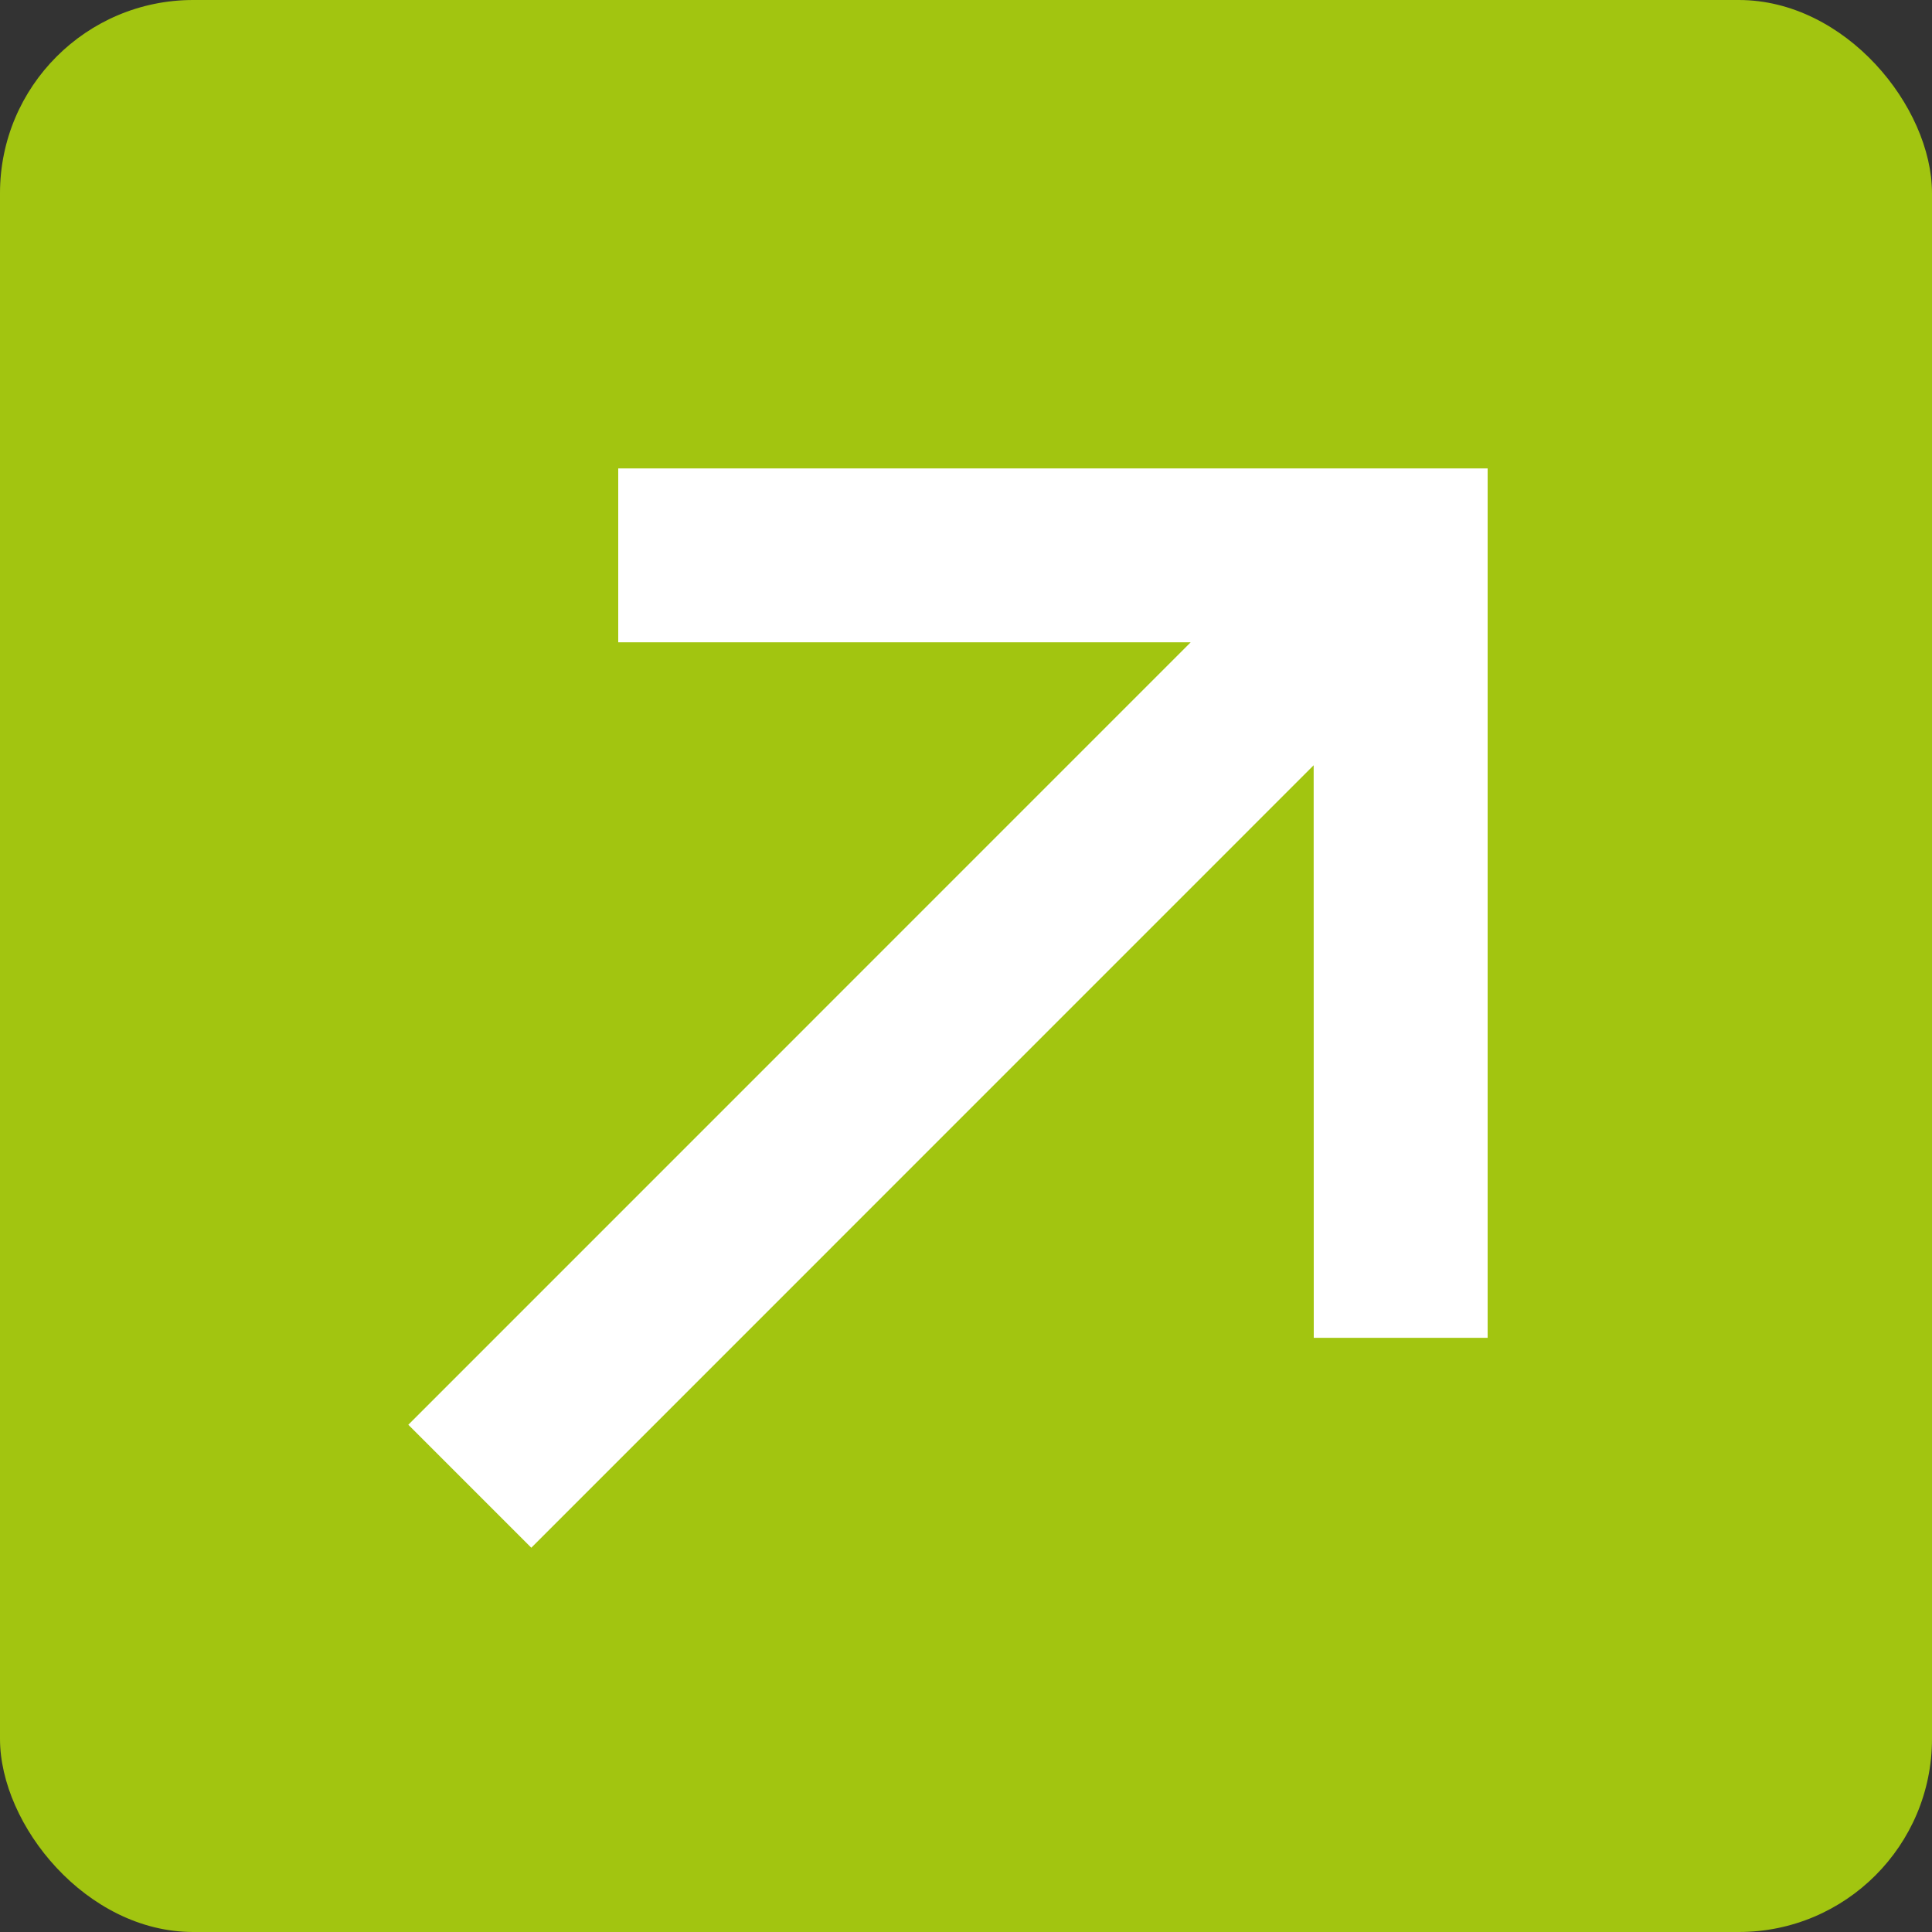
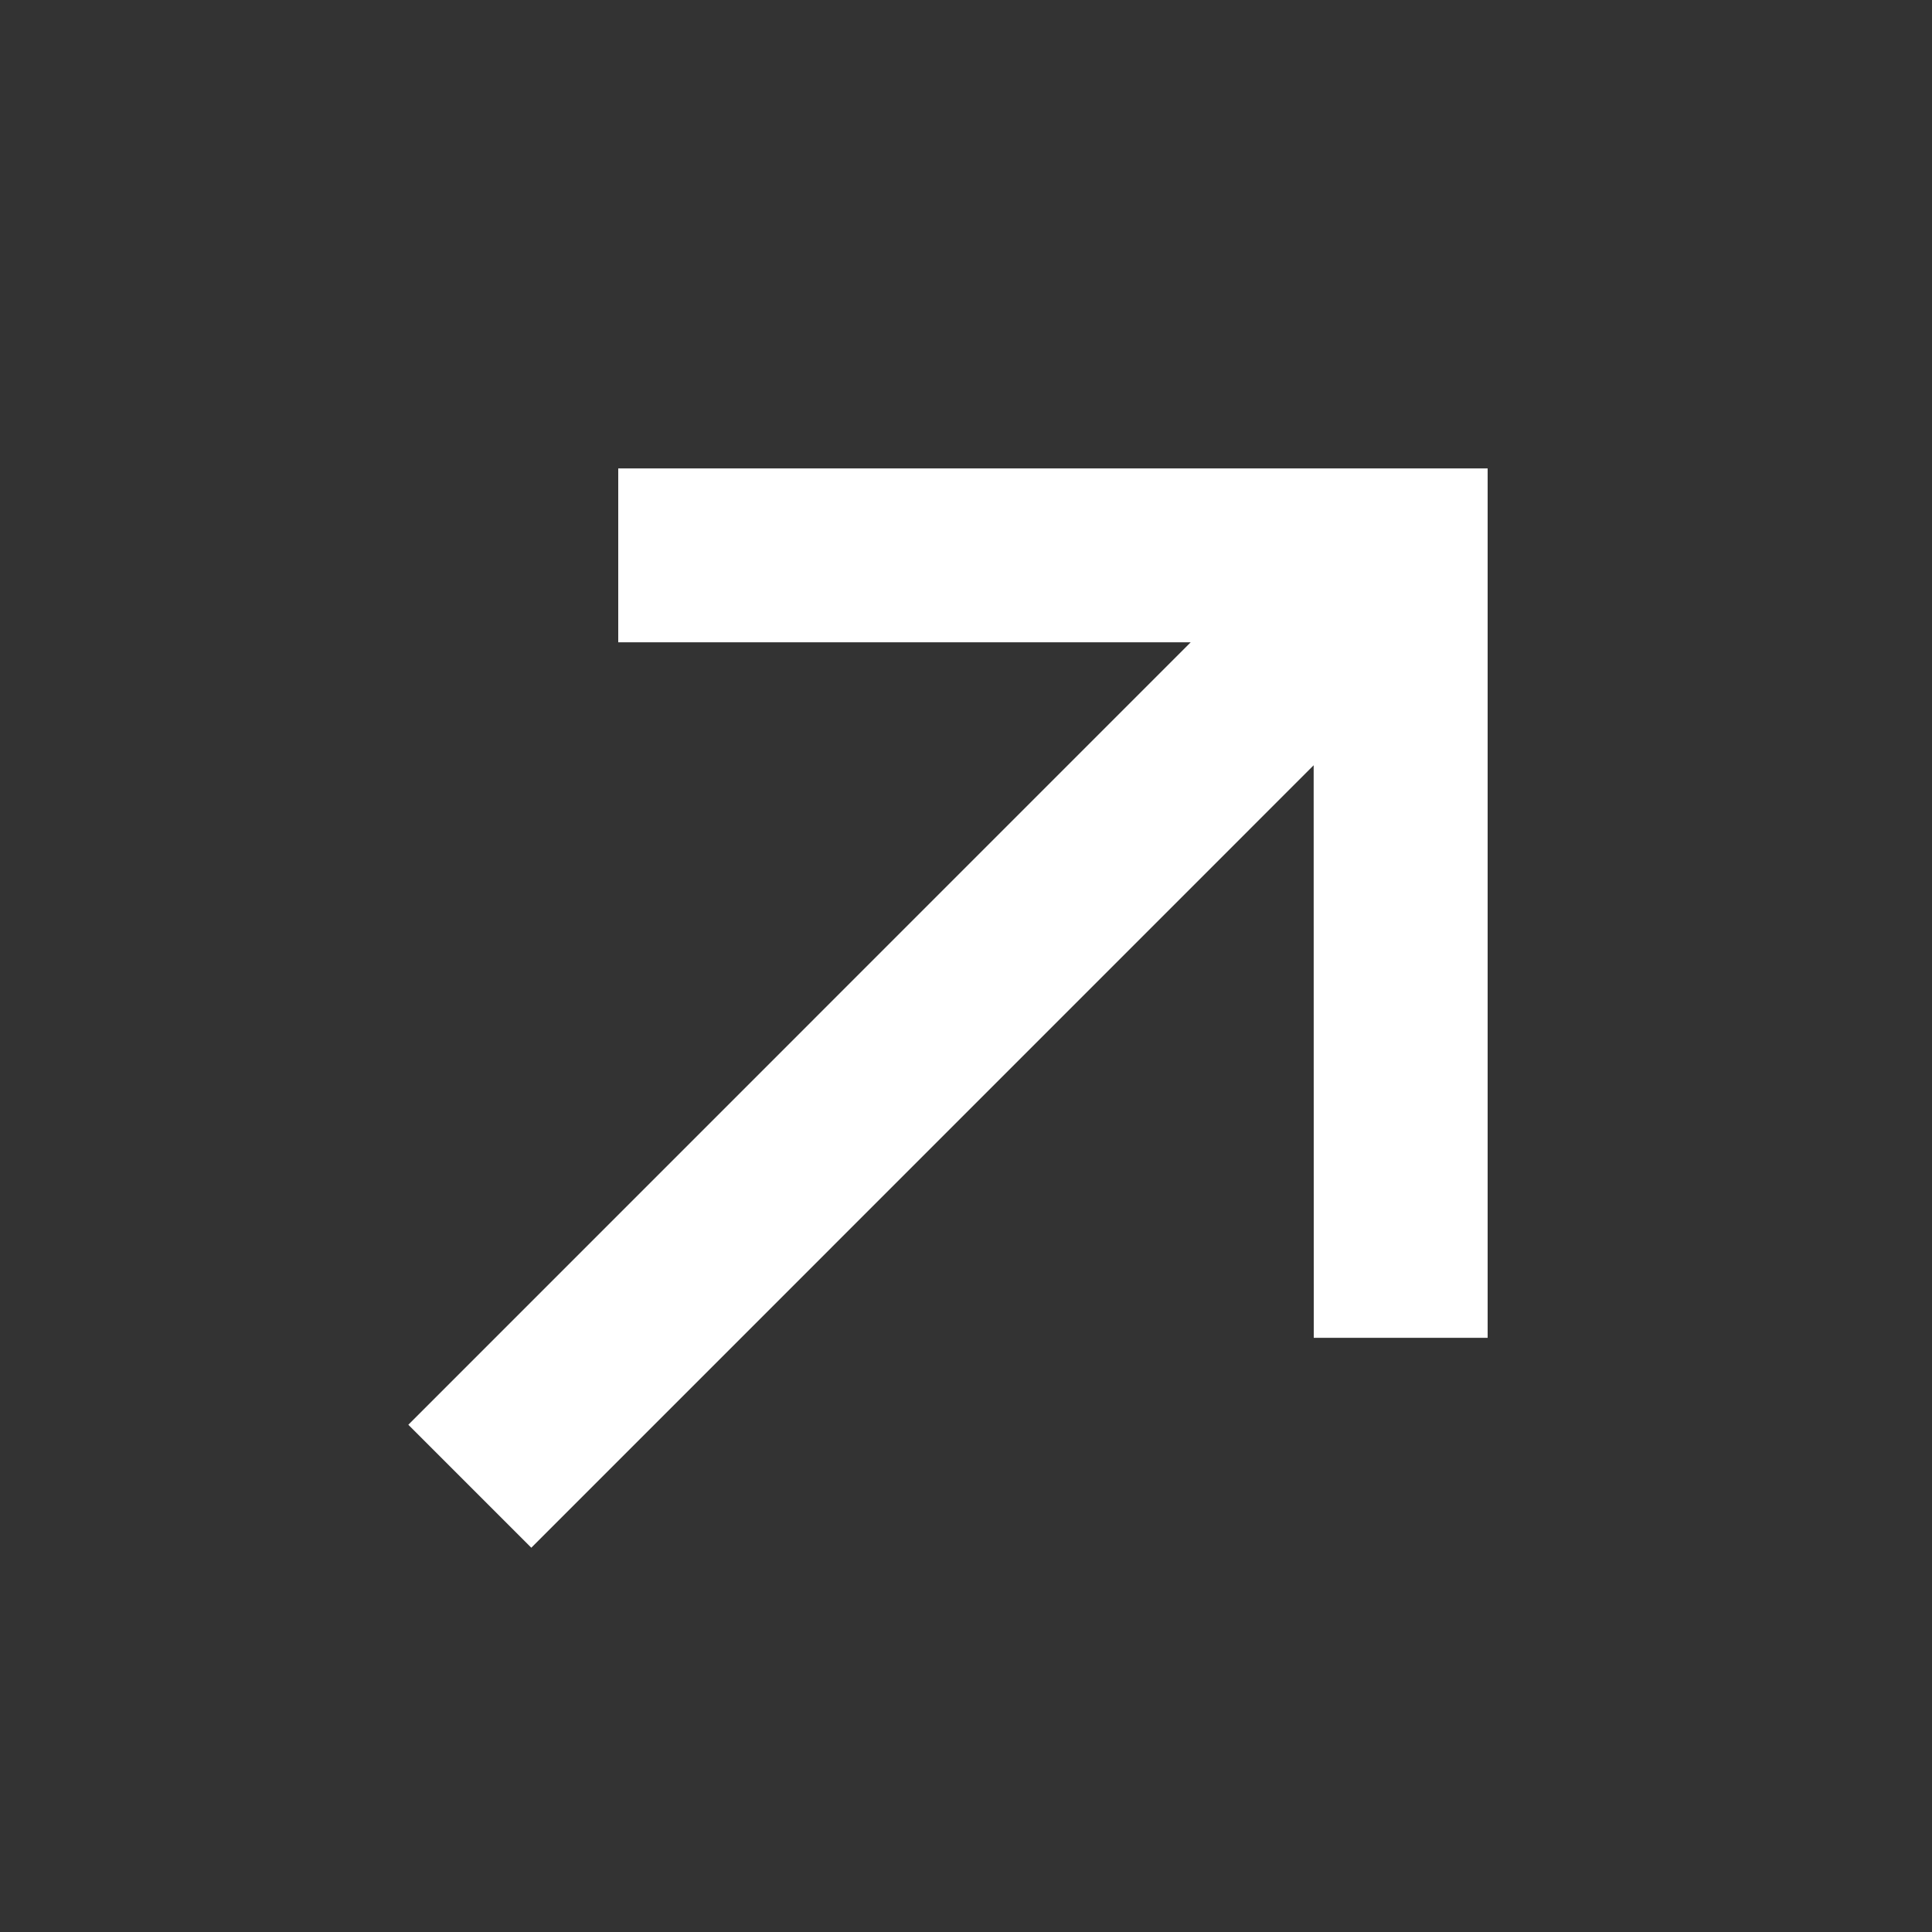
<svg xmlns="http://www.w3.org/2000/svg" width="20px" height="20px" viewBox="0 0 20 20" version="1.1">
  <rect x="0" y="0" width="20" height="20" fill="#333333" stroke="none" />
  <title>status/exportable@1x</title>
  <desc>Created with Sketch.</desc>
  <g id="Page-1" stroke="none" stroke-width="1" fill="none" fill-rule="evenodd">
    <g id="Export-Icons" transform="translate(-126, -6)">
      <g id="status/exportable" transform="translate(126, 6)">
-         <rect id="bg-color-round" fill="#A2C510" x="0" y="0" width="20" height="20" rx="2" />
        <g id="icon/_status/asset-exportable" transform="translate(1, 1.249)" fill="#FFFFFF">
-           <rect id="bg-color" fill-opacity="0" x="0" y="0" width="18" height="18" />
          <path d="M14.4,3.6 L14.4,12.6 L12.6,12.6 L12.599,6.673 L4.5,14.773 L3.227,13.5 L11.326,5.4 L5.4,5.4 L5.4,3.6 L14.4,3.6 Z" id="Combined-Shape" />
        </g>
      </g>
    </g>
  </g>
</svg>